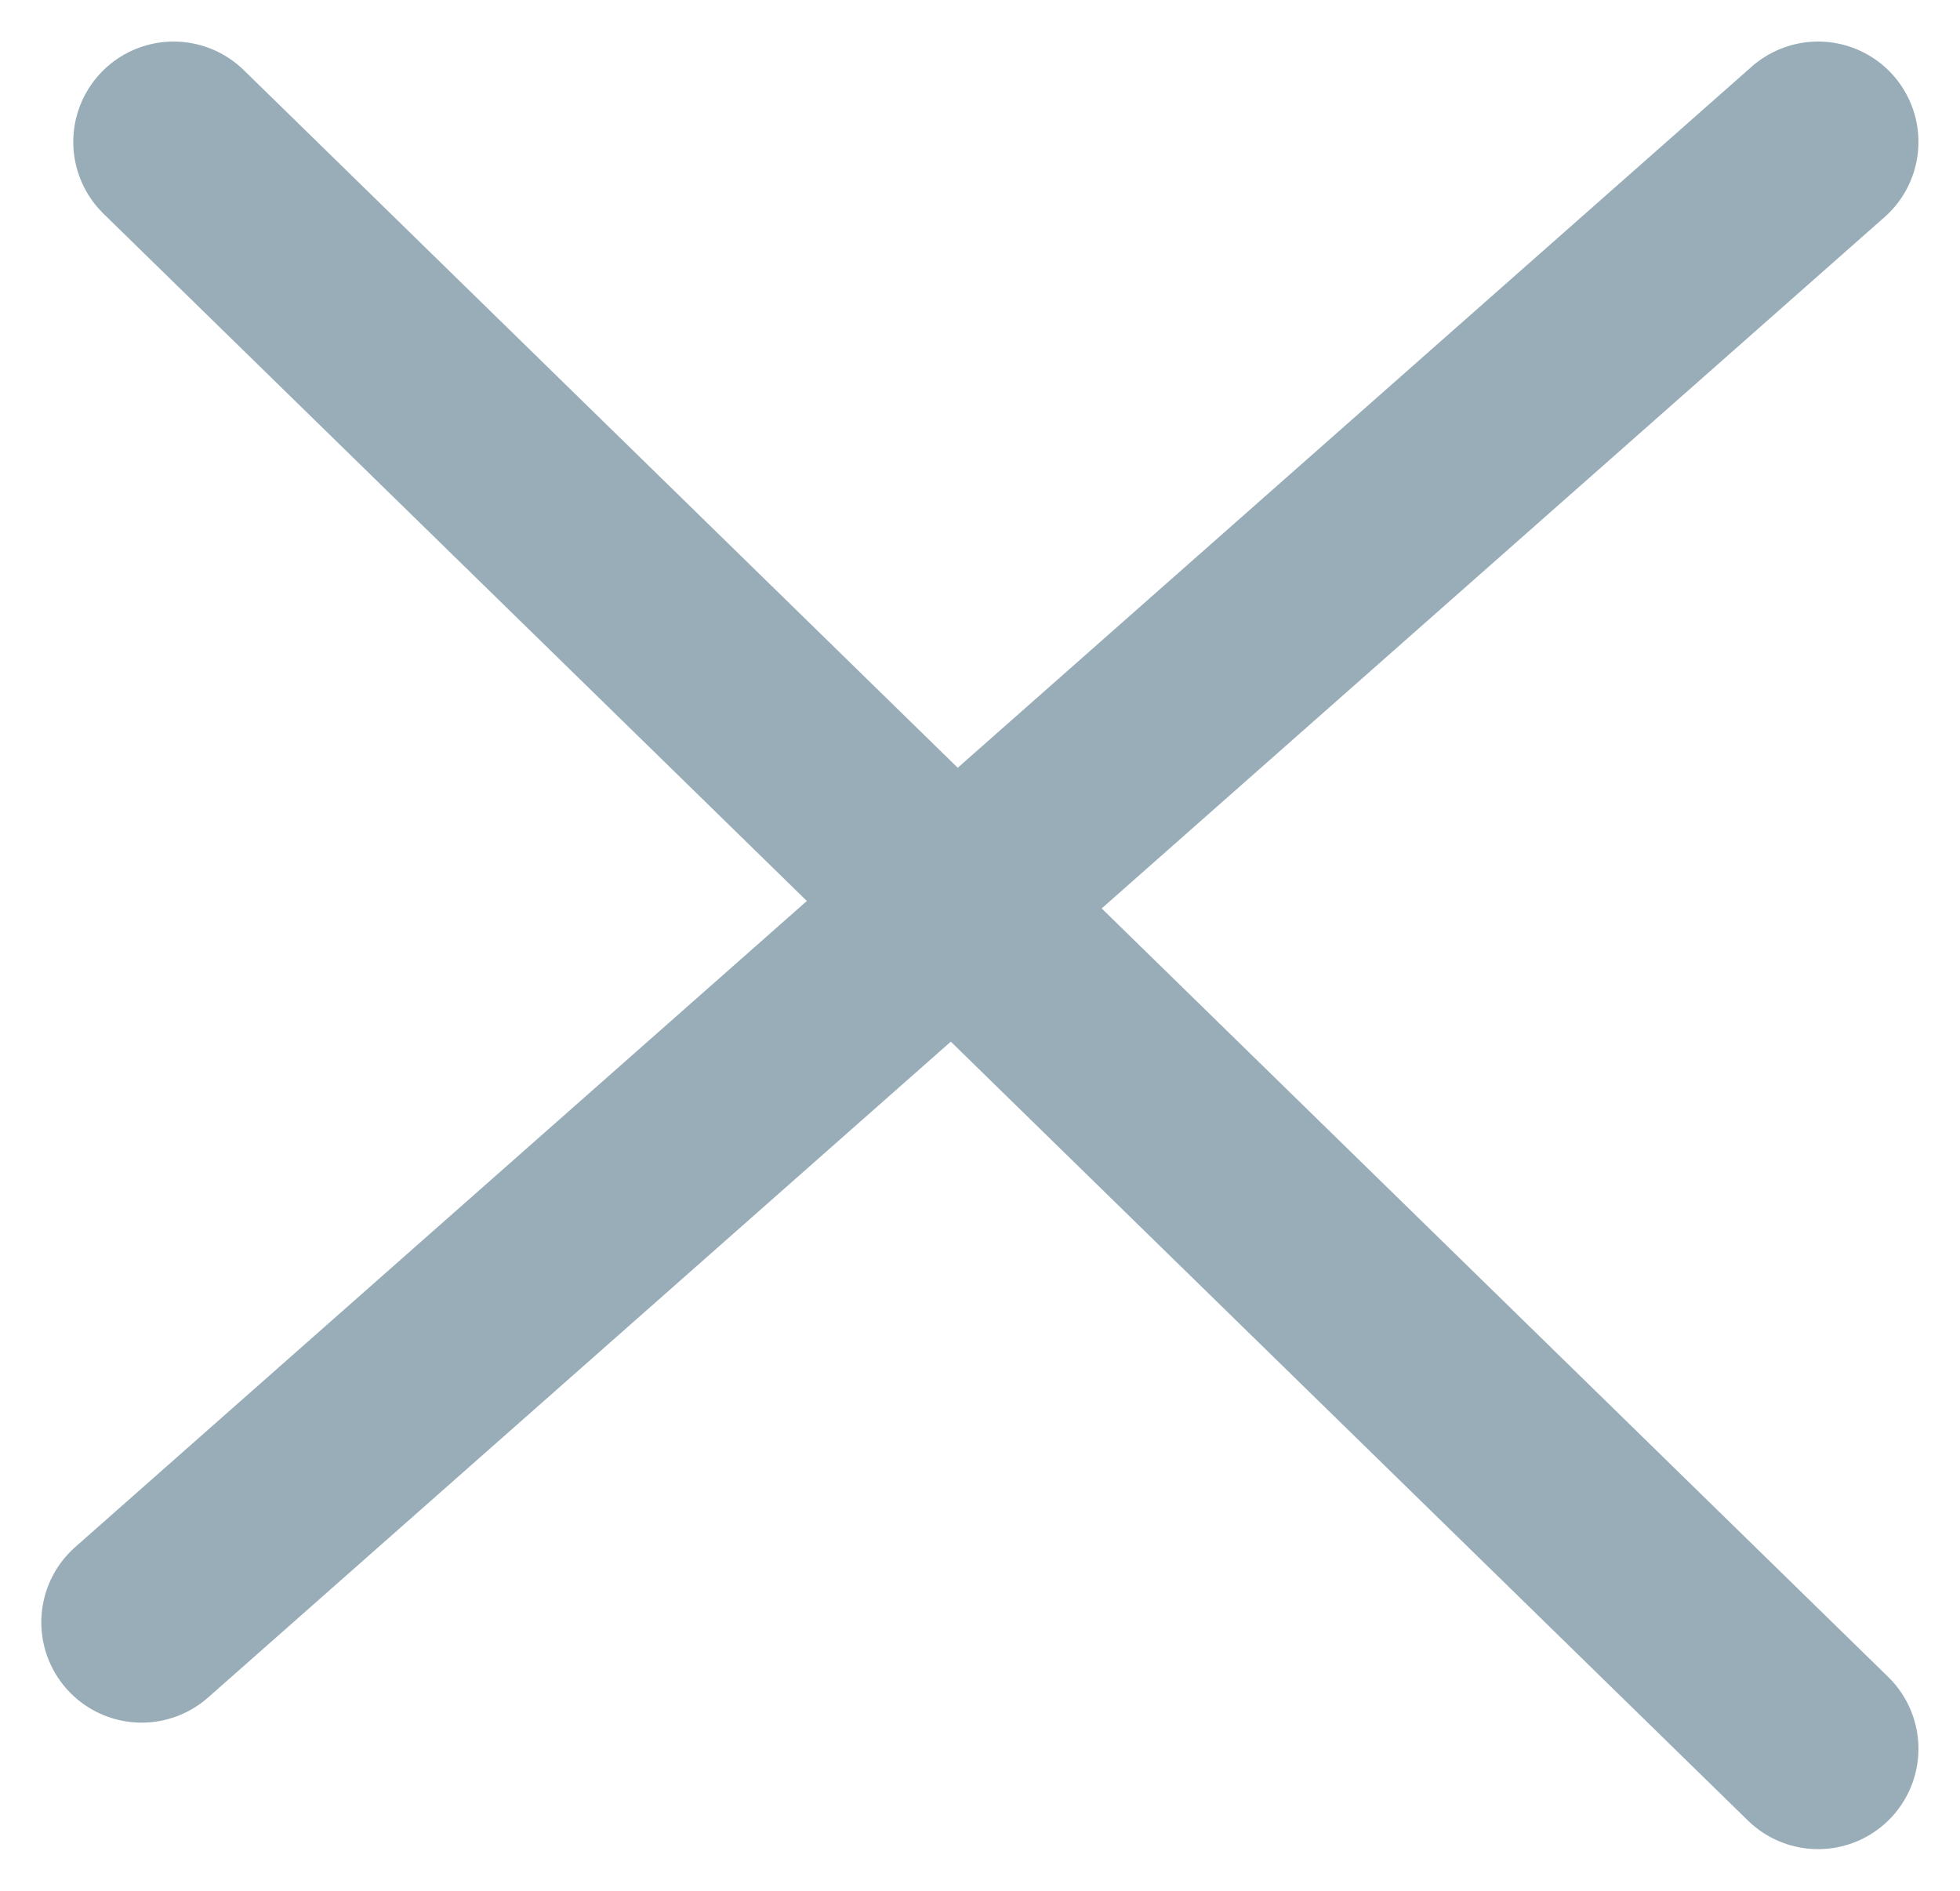
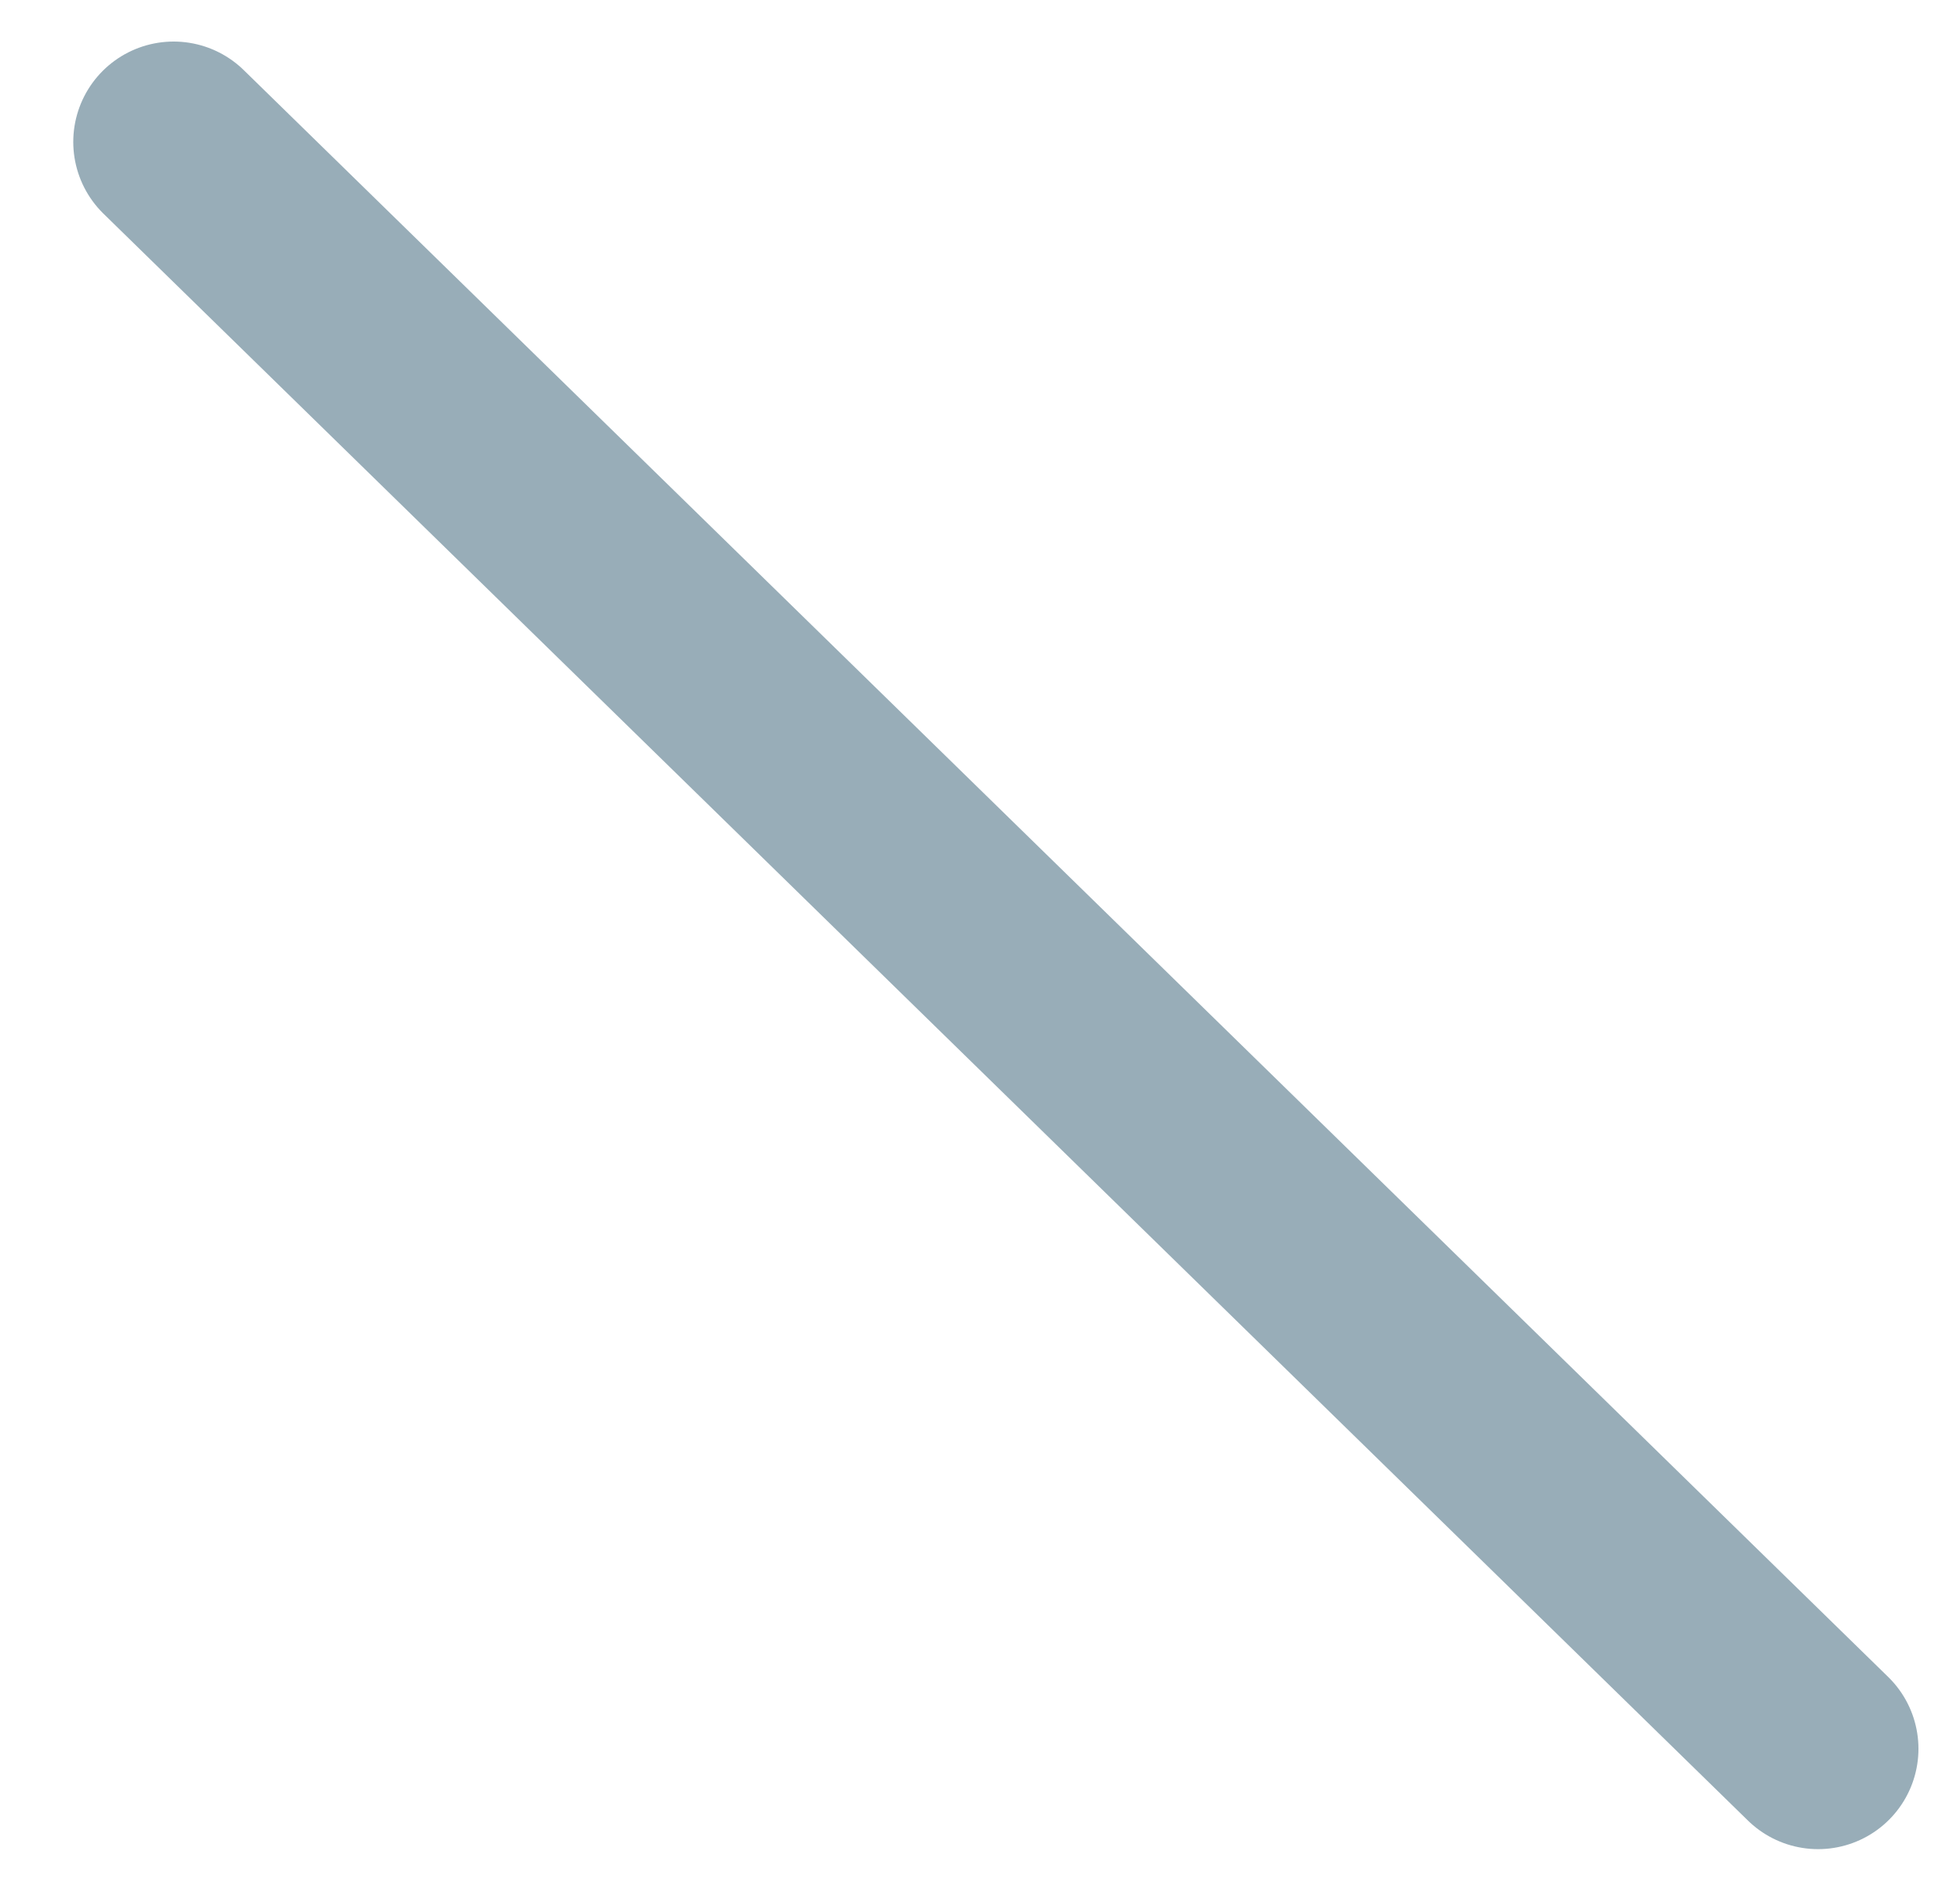
<svg xmlns="http://www.w3.org/2000/svg" width="39.058" height="37.678" viewBox="0 0 39.058 37.678">
  <g id="Group_2761" data-name="Group 2761" transform="translate(-308.677 -20.172)">
-     <line id="Line_2" data-name="Line 2" y1="29.5" x2="33.407" transform="translate(311.5 23)" fill="none" stroke="#98adb8" stroke-linecap="round" stroke-width="4" />
    <line id="Line_3" data-name="Line 3" x2="32.77" y2="32.021" transform="translate(312.137 23)" fill="none" stroke="#98adb8" stroke-linecap="round" stroke-width="4" />
  </g>
</svg>